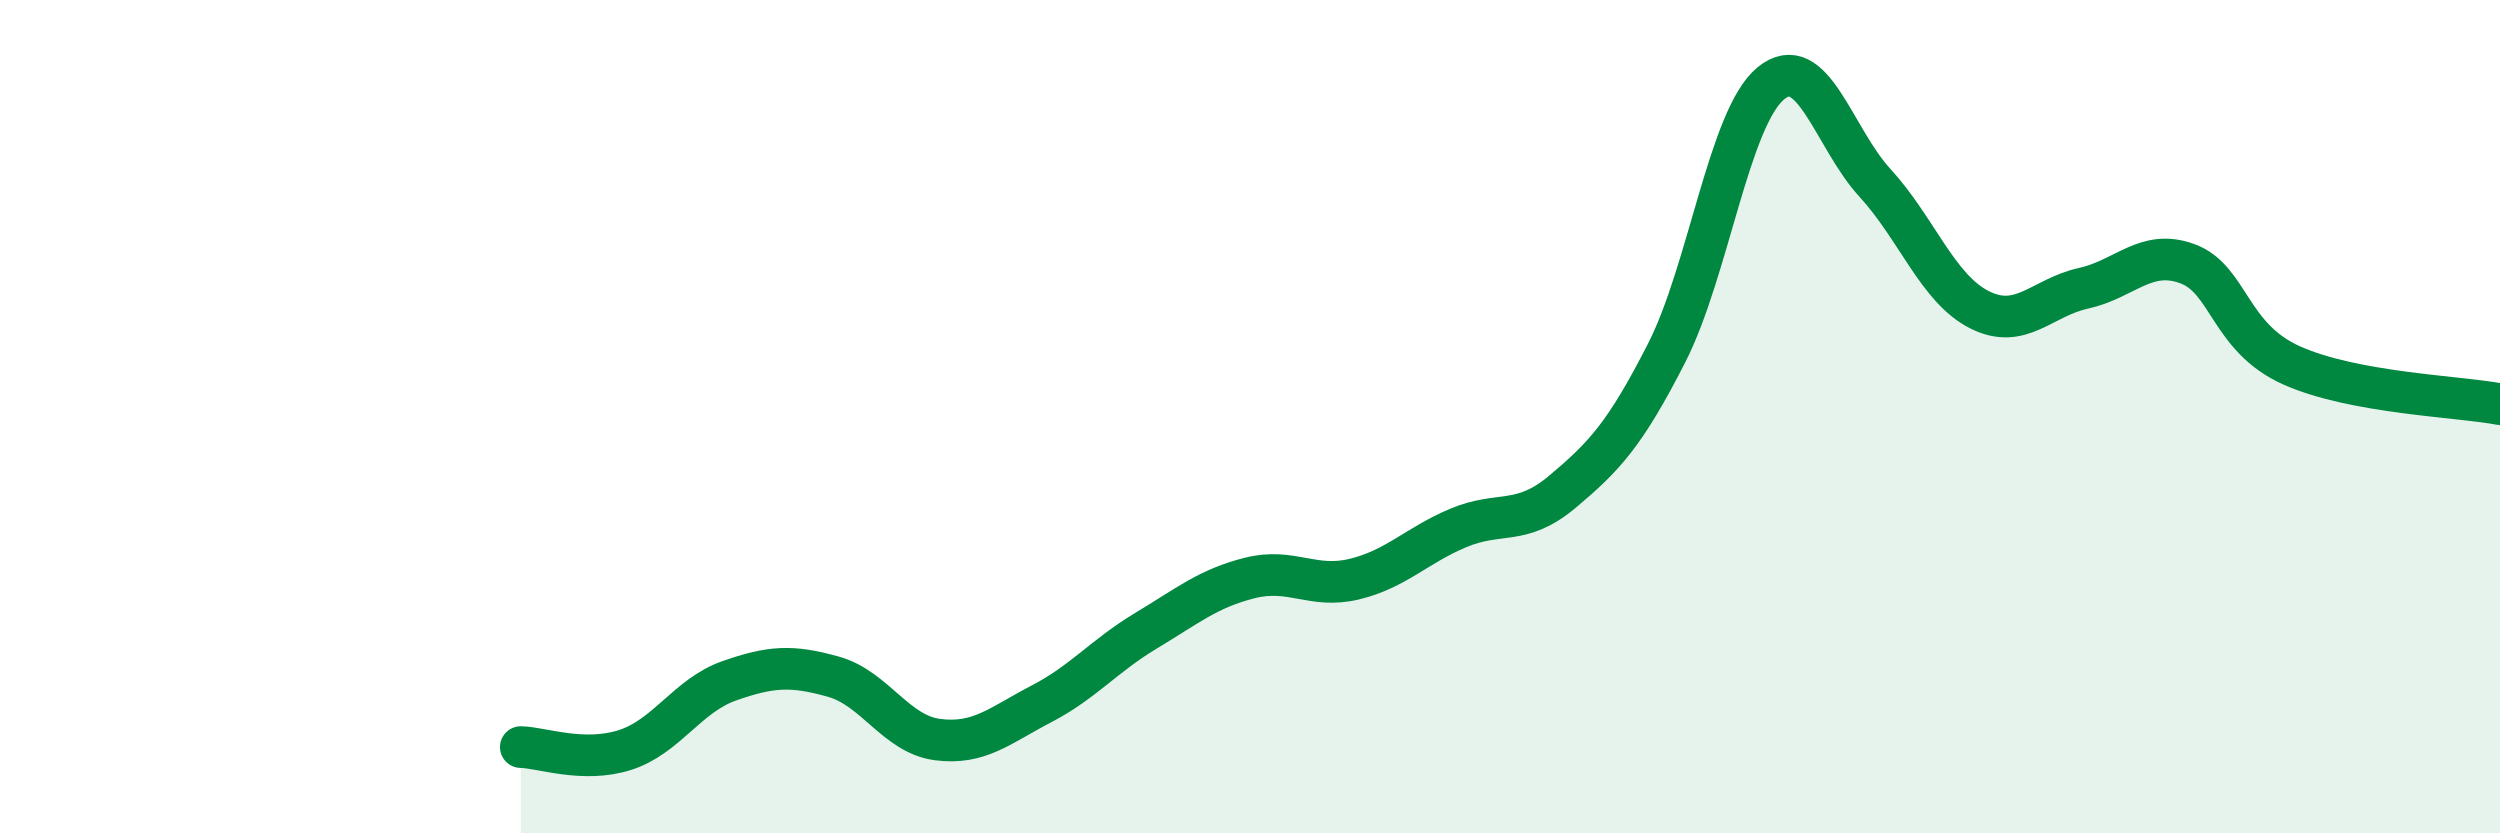
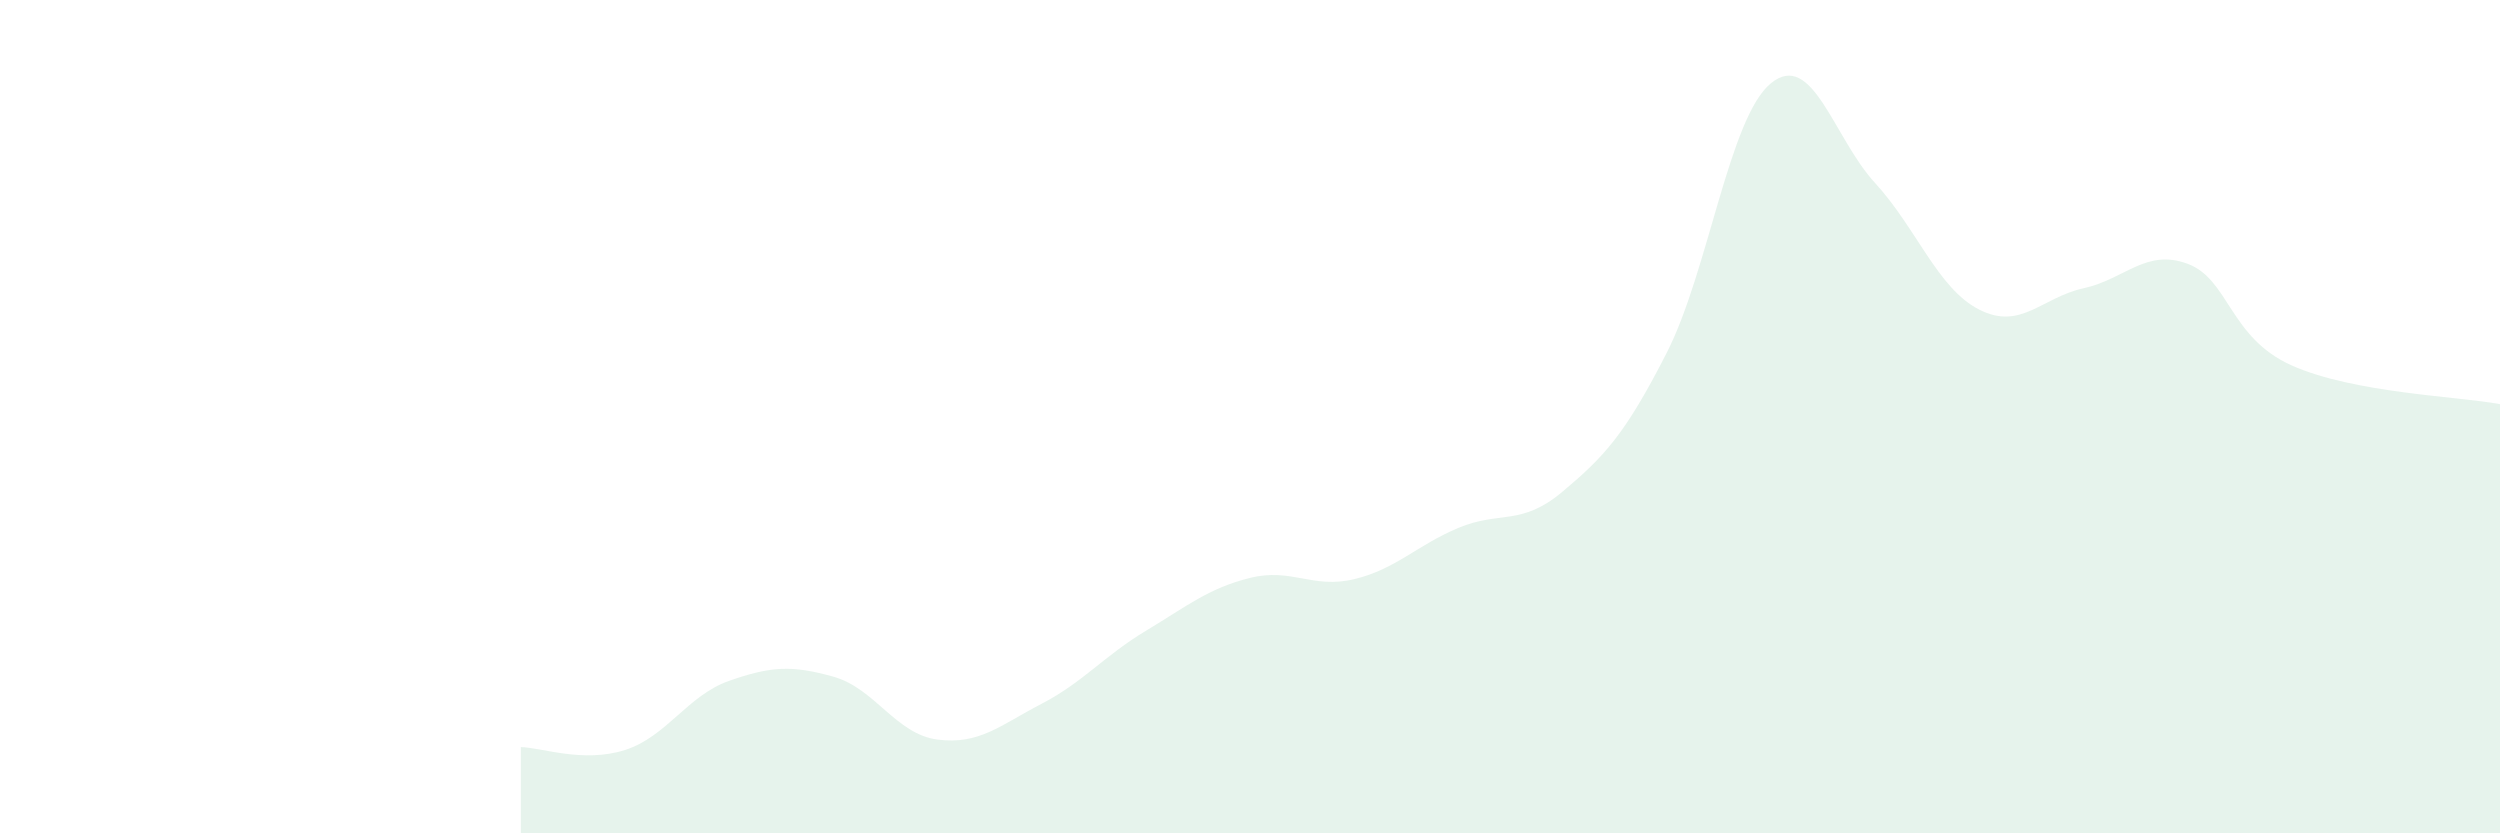
<svg xmlns="http://www.w3.org/2000/svg" width="60" height="20" viewBox="0 0 60 20">
  <path d="M 12.5,17.93 C 13,17.94 14,18.32 15,18 C 16,17.68 16.5,16.69 17.5,16.34 C 18.5,15.99 19,15.96 20,16.24 C 21,16.52 21.5,17.62 22.5,17.75 C 23.5,17.88 24,17.41 25,16.89 C 26,16.37 26.5,15.74 27.5,15.14 C 28.5,14.54 29,14.12 30,13.87 C 31,13.62 31.5,14.14 32.5,13.9 C 33.5,13.66 34,13.09 35,12.67 C 36,12.25 36.5,12.64 37.5,11.8 C 38.5,10.96 39,10.43 40,8.47 C 41,6.51 41.5,2.82 42.5,2 C 43.5,1.18 44,3.3 45,4.39 C 46,5.48 46.5,6.92 47.5,7.43 C 48.5,7.94 49,7.14 50,6.92 C 51,6.7 51.5,5.96 52.5,6.33 C 53.5,6.7 53.5,8.1 55,8.77 C 56.5,9.44 59,9.51 60,9.7L60 20L12.5 20Z" fill="#008740" opacity="0.1" stroke-linecap="round" stroke-linejoin="round" />
-   <path d="M 12.5,17.93 C 13,17.94 14,18.32 15,18 C 16,17.68 16.5,16.69 17.5,16.34 C 18.5,15.99 19,15.96 20,16.24 C 21,16.52 21.5,17.62 22.5,17.75 C 23.5,17.88 24,17.41 25,16.89 C 26,16.37 26.5,15.74 27.5,15.14 C 28.5,14.54 29,14.12 30,13.87 C 31,13.62 31.5,14.14 32.5,13.9 C 33.5,13.66 34,13.09 35,12.67 C 36,12.25 36.5,12.64 37.5,11.8 C 38.5,10.96 39,10.43 40,8.47 C 41,6.51 41.5,2.82 42.5,2 C 43.5,1.18 44,3.3 45,4.39 C 46,5.48 46.5,6.92 47.5,7.43 C 48.5,7.94 49,7.14 50,6.92 C 51,6.7 51.5,5.96 52.5,6.33 C 53.5,6.7 53.5,8.1 55,8.77 C 56.5,9.44 59,9.51 60,9.7" stroke="#008740" stroke-width="1" fill="none" stroke-linecap="round" stroke-linejoin="round" />
</svg>